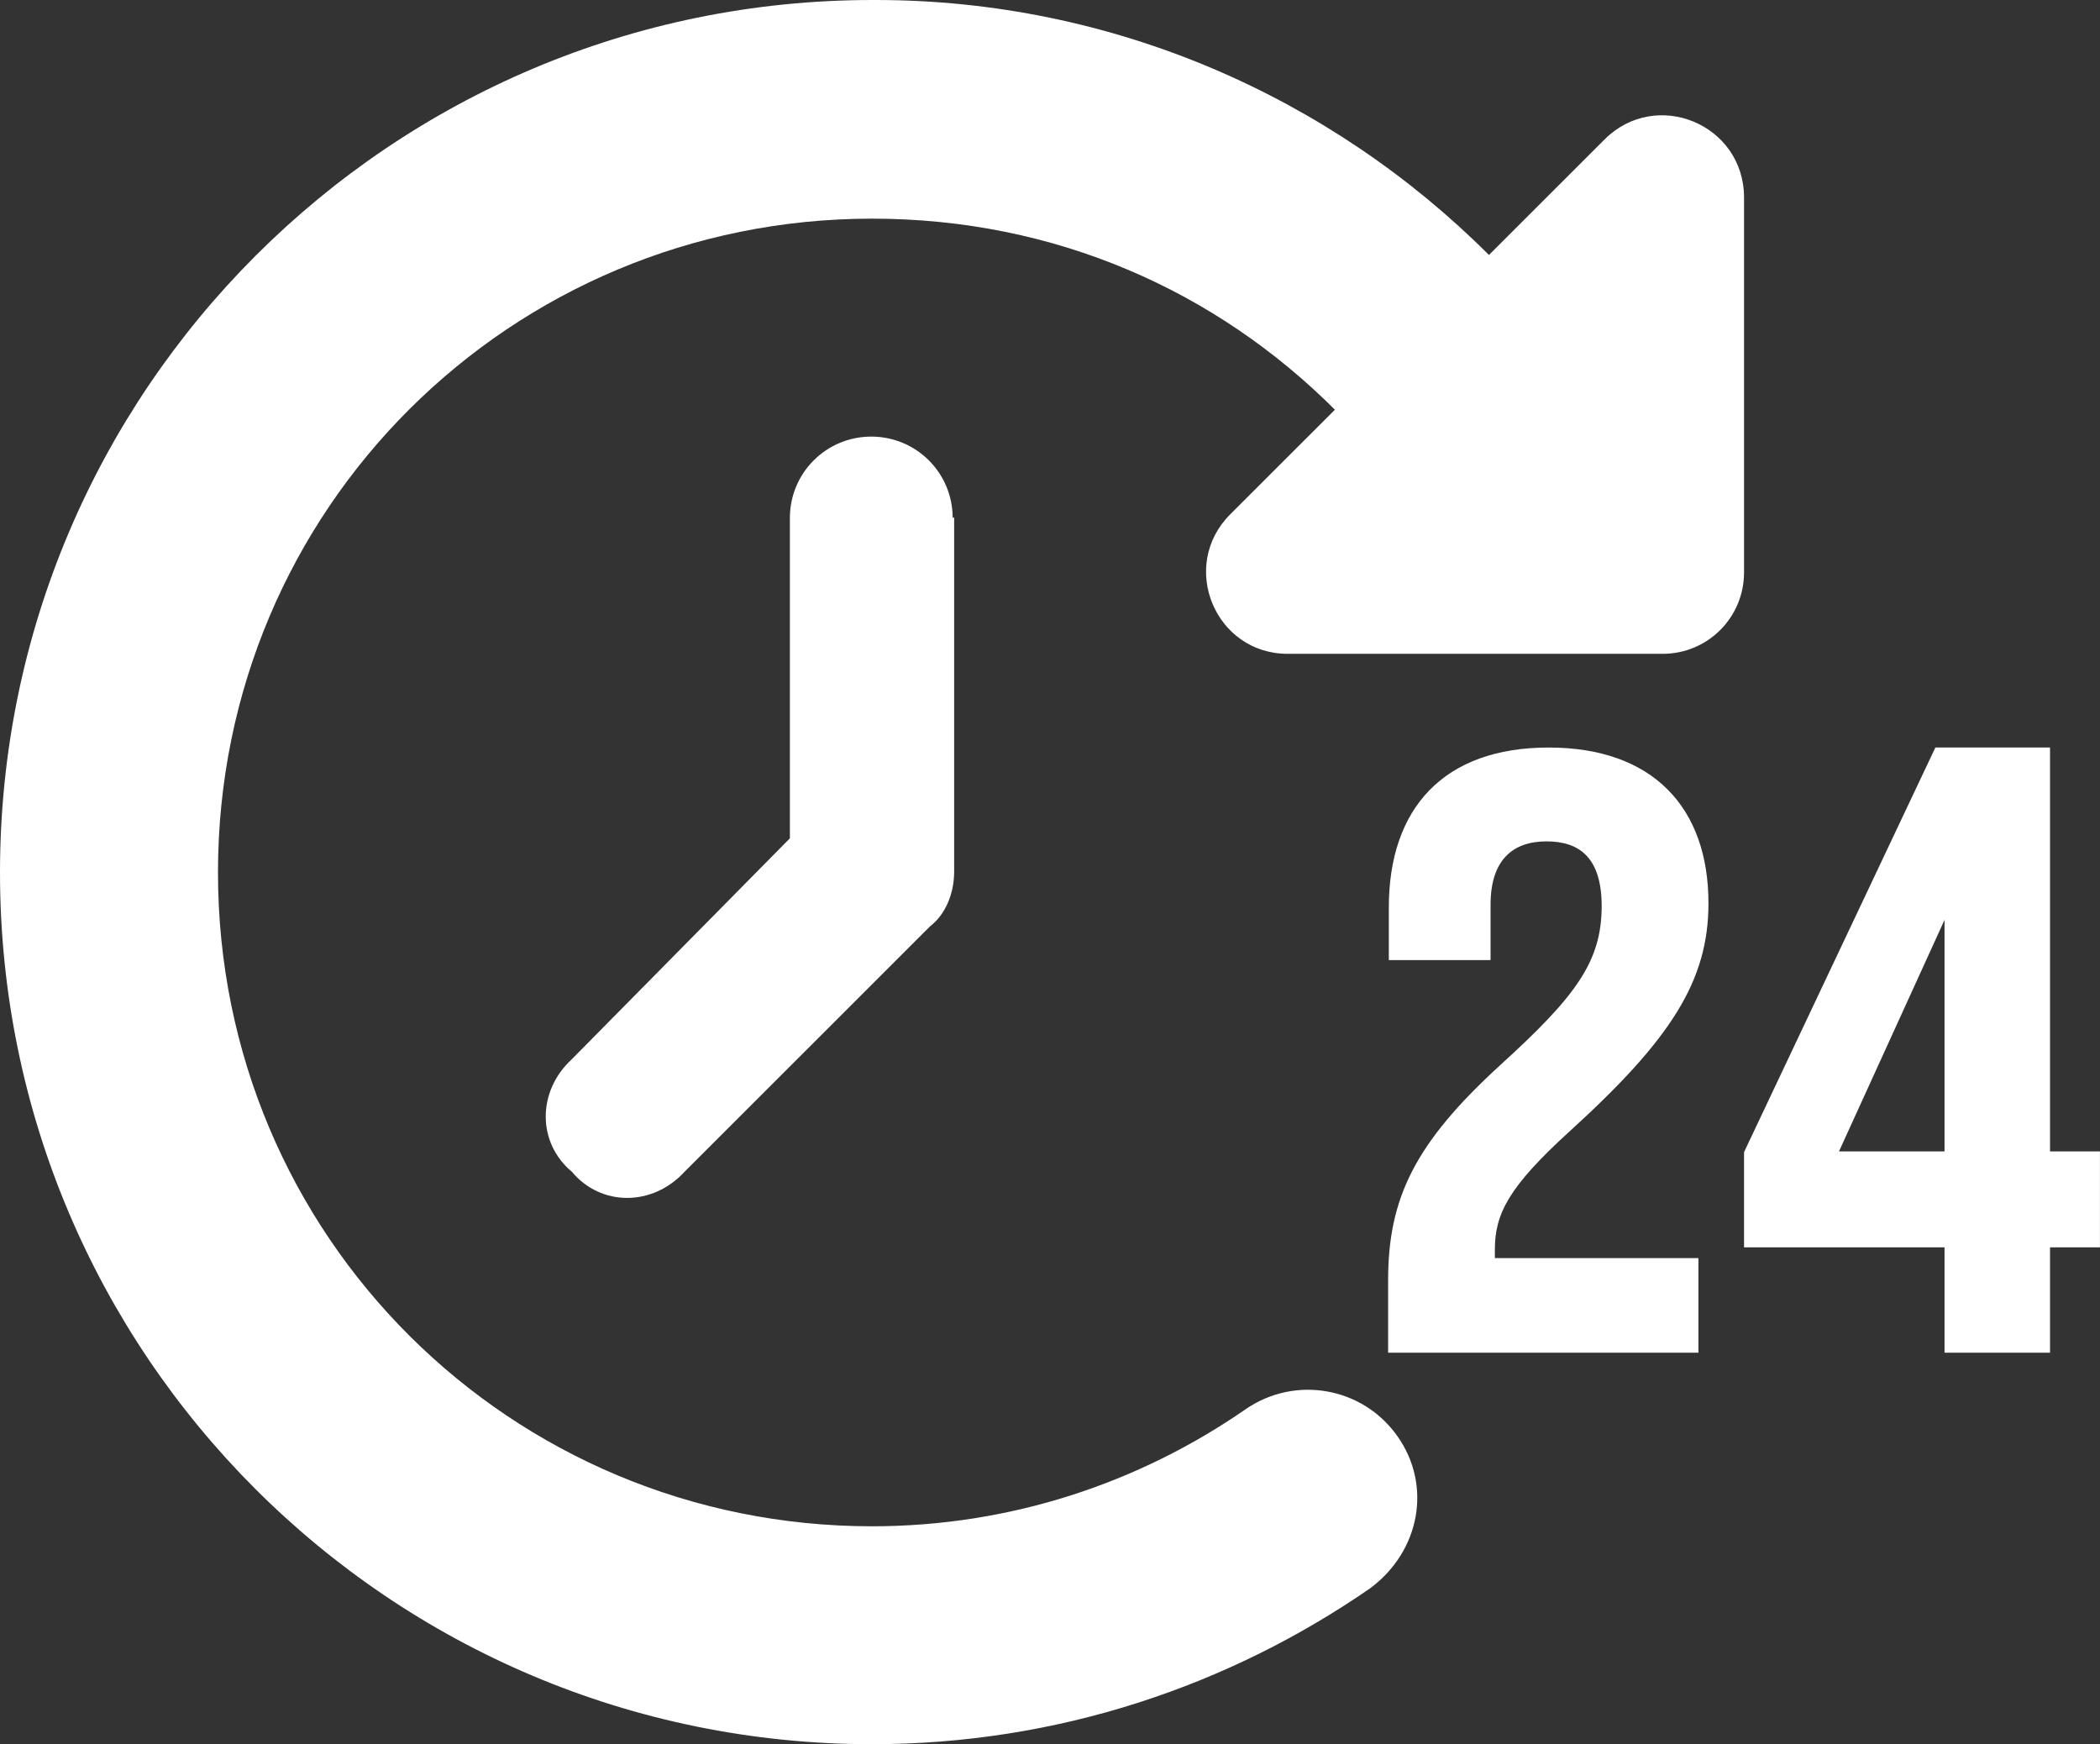
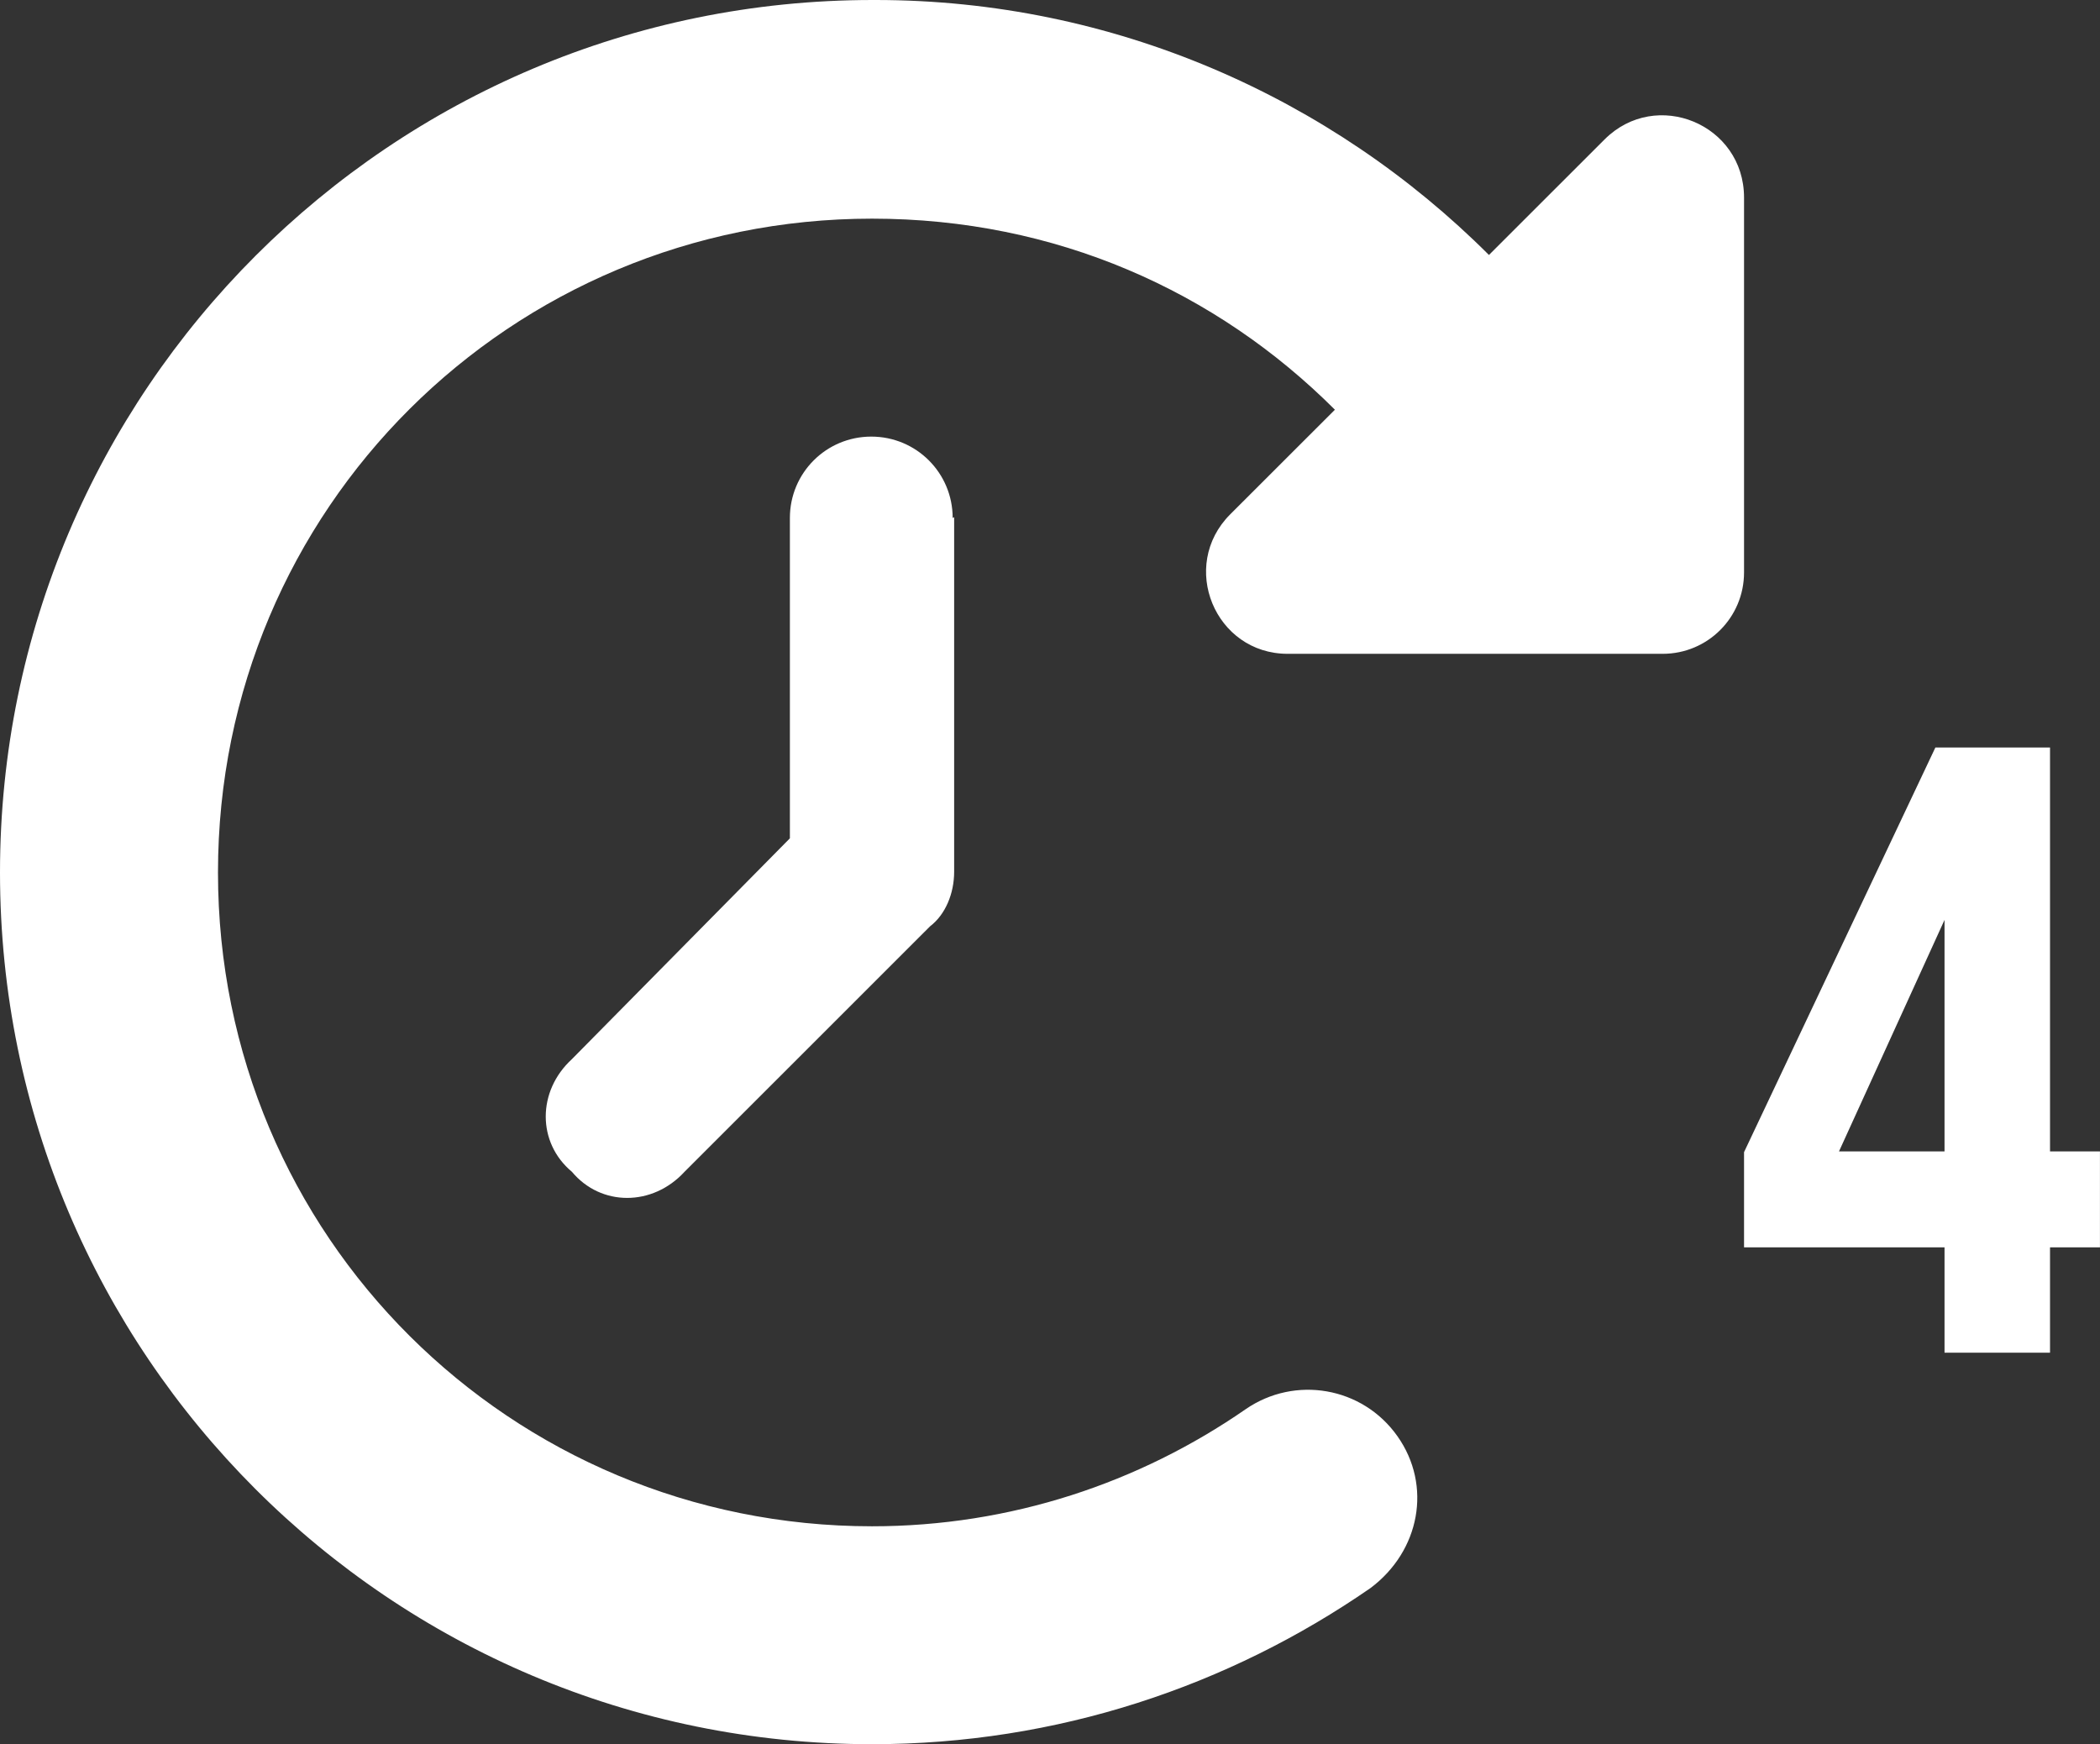
<svg xmlns="http://www.w3.org/2000/svg" width="45.385px" height="37.692px" viewBox="0 0 45.385 37.692" version="1.1">
  <rect x="0" y="0" width="45.385" height="37.692" fill="#333333" stroke="none" />
  <title>Elements / Icon / FPO #1</title>
  <g id="Guide" stroke="none" stroke-width="1" fill="none" fill-rule="evenodd">
    <g id="Mobile-Symbols/Features-Purple" transform="translate(-19.308, -328.815)">
      <g id="Group-8" transform="translate(17, 193)">
        <g id="Elements-/-Icon-/-FPO-#1" transform="translate(0, 129.661)">
          <path d="M21.232,6.154 C26.368,6.154 31.079,8.257 34.487,11.664 L36.985,9.168 C38.1,8.053 40,8.838 40,10.424 L40,18.524 C40,19.498 39.215,20.283 38.241,20.283 L30.137,20.283 C28.567,20.283 27.781,18.383 28.896,17.268 L31.158,15.008 C28.598,12.449 25.127,10.879 21.154,10.879 C13.348,10.879 7.019,17.143 7.019,25.008 C7.019,32.873 13.348,39.137 21.154,39.137 C24.154,39.137 26.933,38.195 29.226,36.609 C30.294,35.871 31.755,36.122 32.509,37.19 C33.263,38.257 32.996,39.67 31.928,40.471 C28.865,42.59 25.159,43.846 21.154,43.846 C10.741,43.846 2.308,35.416 2.308,25.008 C2.308,14.6 10.757,6.154 21.17,6.154 L21.232,6.154 Z M22.929,17.331 L22.929,24.992 C22.929,25.463 22.74,25.918 22.41,26.17 L17.102,31.476 C16.411,32.229 15.296,32.229 14.668,31.476 C13.914,30.848 13.914,29.733 14.668,29.042 L19.379,24.27 L19.379,17.347 C19.379,16.374 20.164,15.589 21.138,15.589 C22.112,15.589 22.897,16.374 22.897,17.347 L22.929,17.331 Z" id="Shape" fill="#FFFFFF" fill-rule="nonzero" />
-           <path d="M32.308,33.817 C32.308,32.035 32.896,30.851 34.724,29.177 C36.366,27.686 36.923,26.933 36.923,25.734 C36.923,24.705 36.458,24.336 35.731,24.336 C35.003,24.336 34.522,24.736 34.522,25.704 L34.522,26.902 L32.323,26.902 L32.323,25.765 C32.323,23.614 33.516,22.308 35.777,22.308 C38.038,22.308 39.231,23.614 39.231,25.673 C39.231,27.348 38.425,28.608 36.226,30.606 C34.91,31.804 34.615,32.388 34.615,33.156 L34.615,33.341 L39.014,33.341 L39.014,35.385 L32.308,35.385 L32.308,33.833 L32.308,33.817 Z" id="Path" fill="#FFFFFF" fill-rule="nonzero" />
          <path d="M44.333,33.109 L40,33.109 L40,31.052 L44.135,22.308 L46.613,22.308 L46.613,31.036 L47.692,31.036 L47.692,33.109 L46.613,33.109 L46.613,35.385 L44.333,35.385 L44.333,33.109 L44.333,33.109 Z M44.333,31.036 L44.333,26.033 L42.052,31.036 L44.333,31.036 Z" id="Shape" fill="#FFFFFF" fill-rule="nonzero" />
          <rect id="Rectangle" x="0" y="0" width="50" height="50" />
        </g>
      </g>
    </g>
  </g>
</svg>